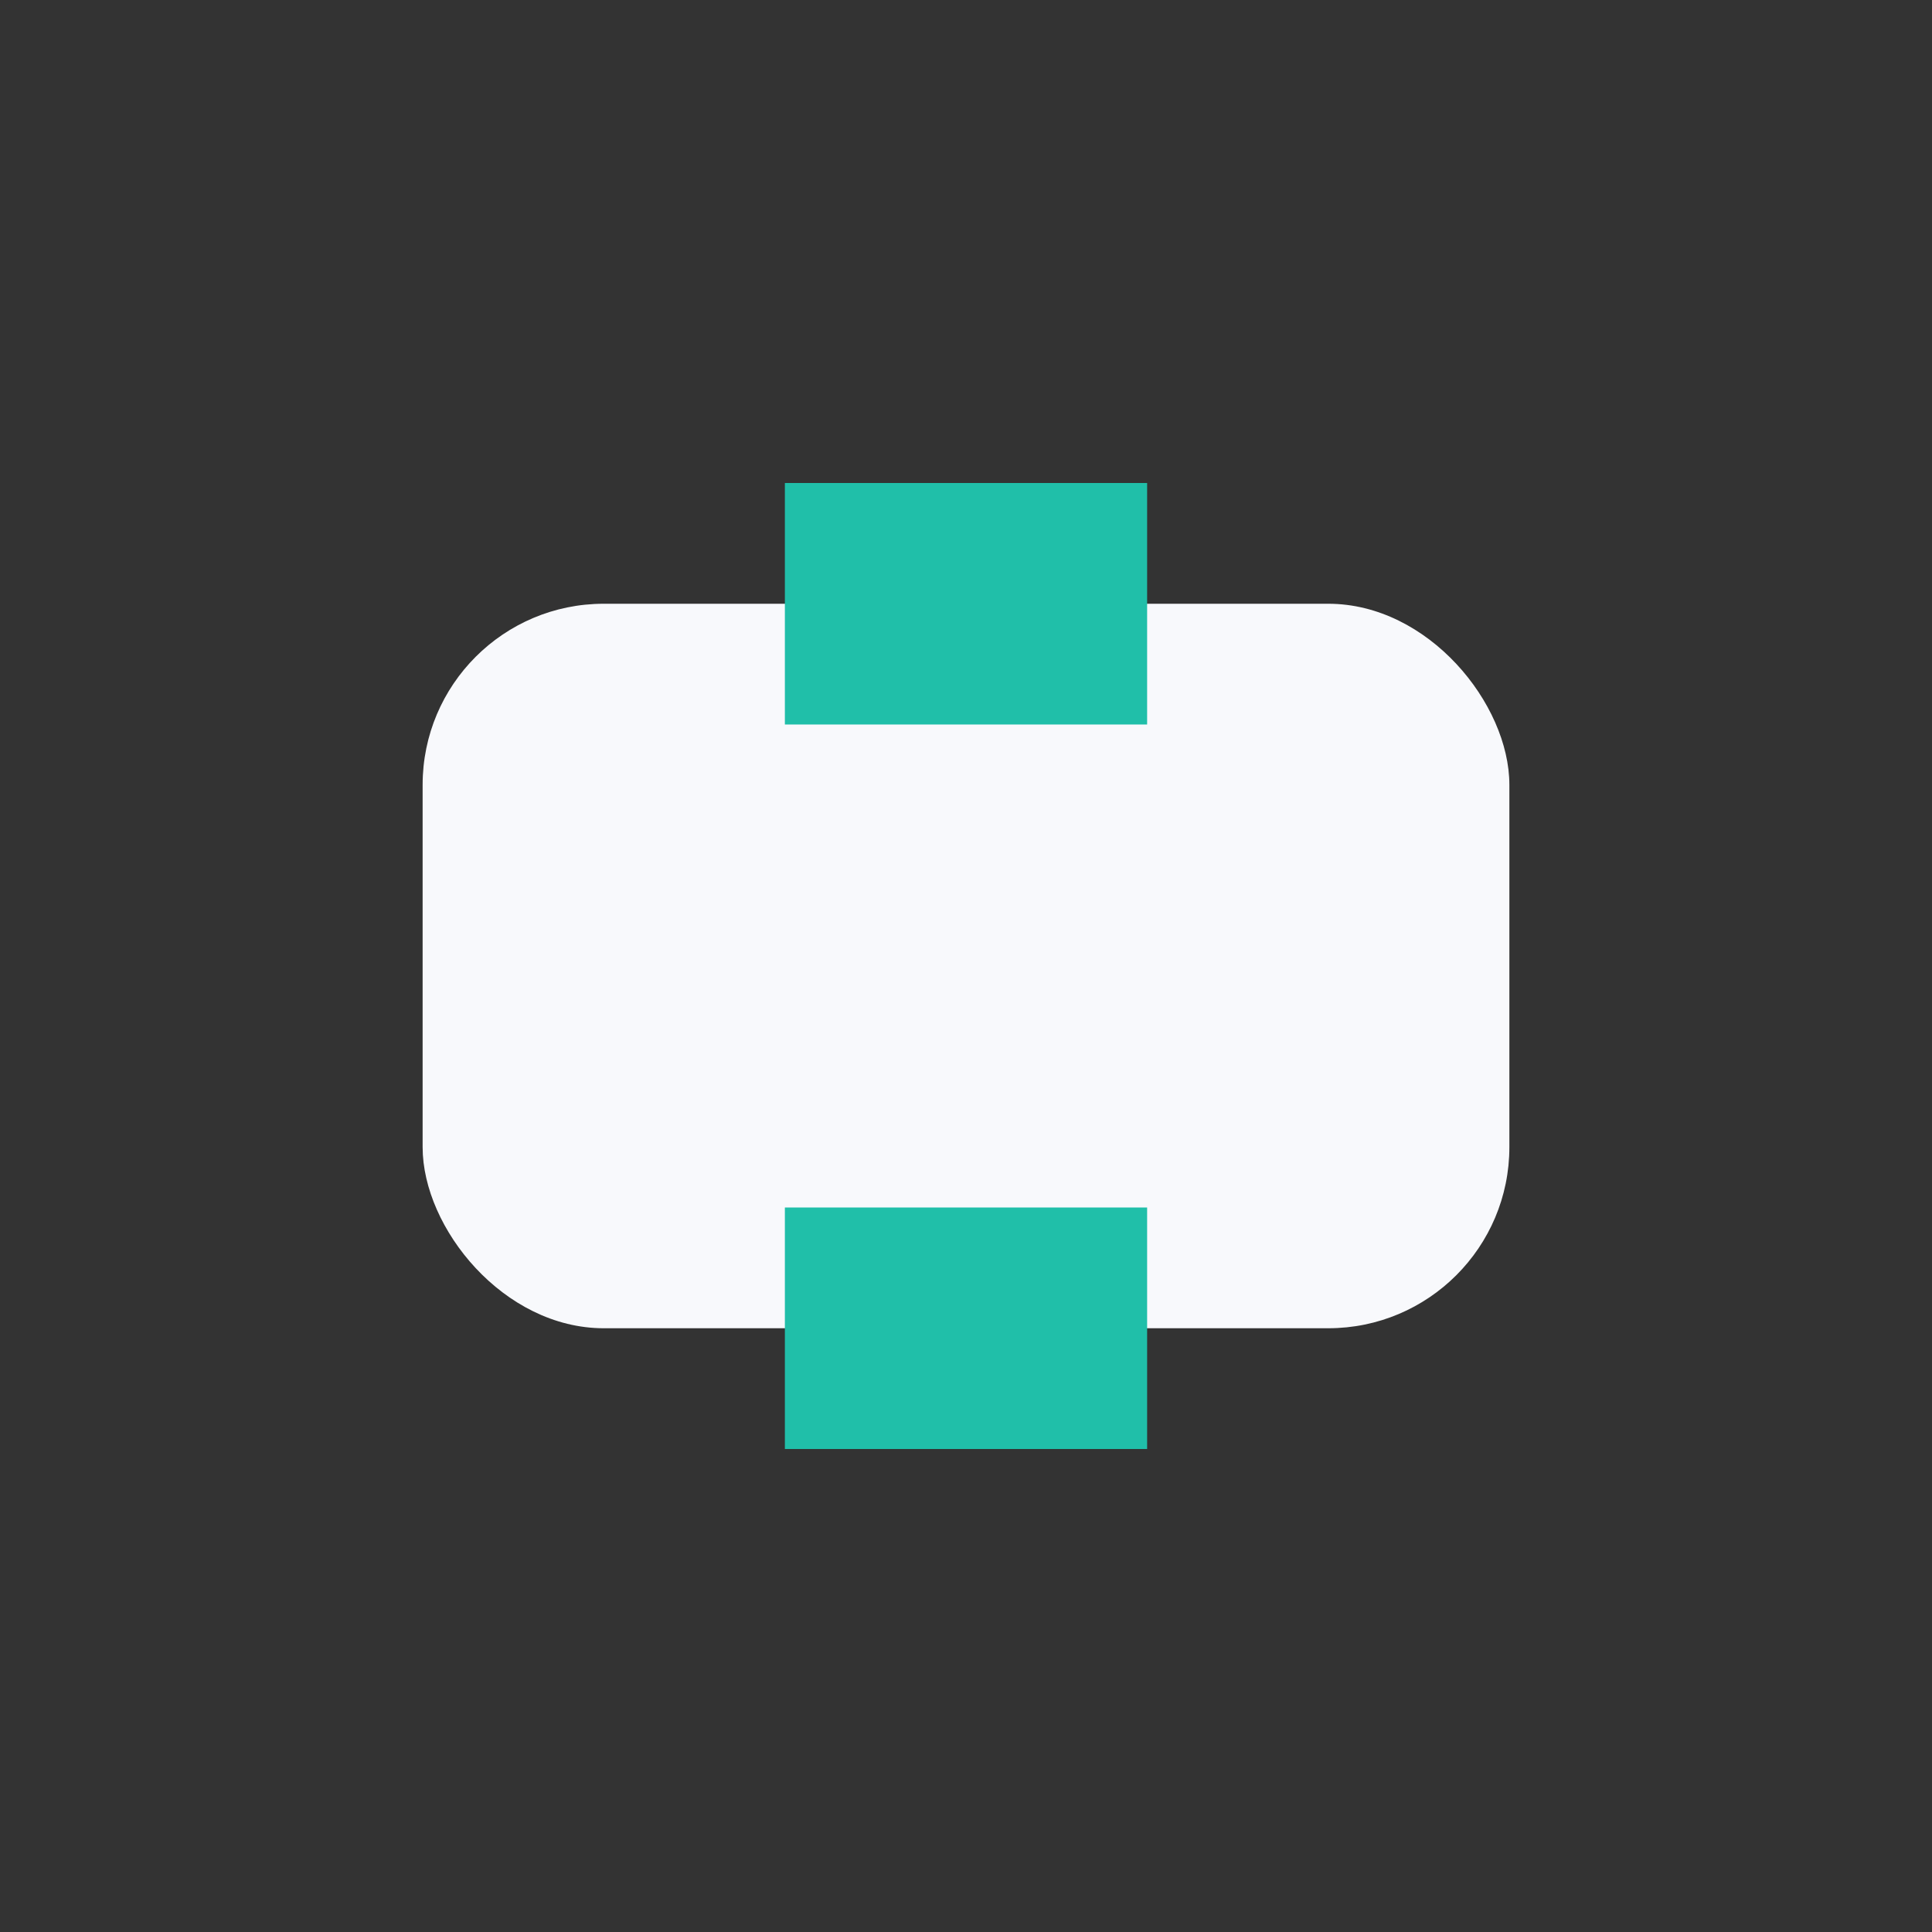
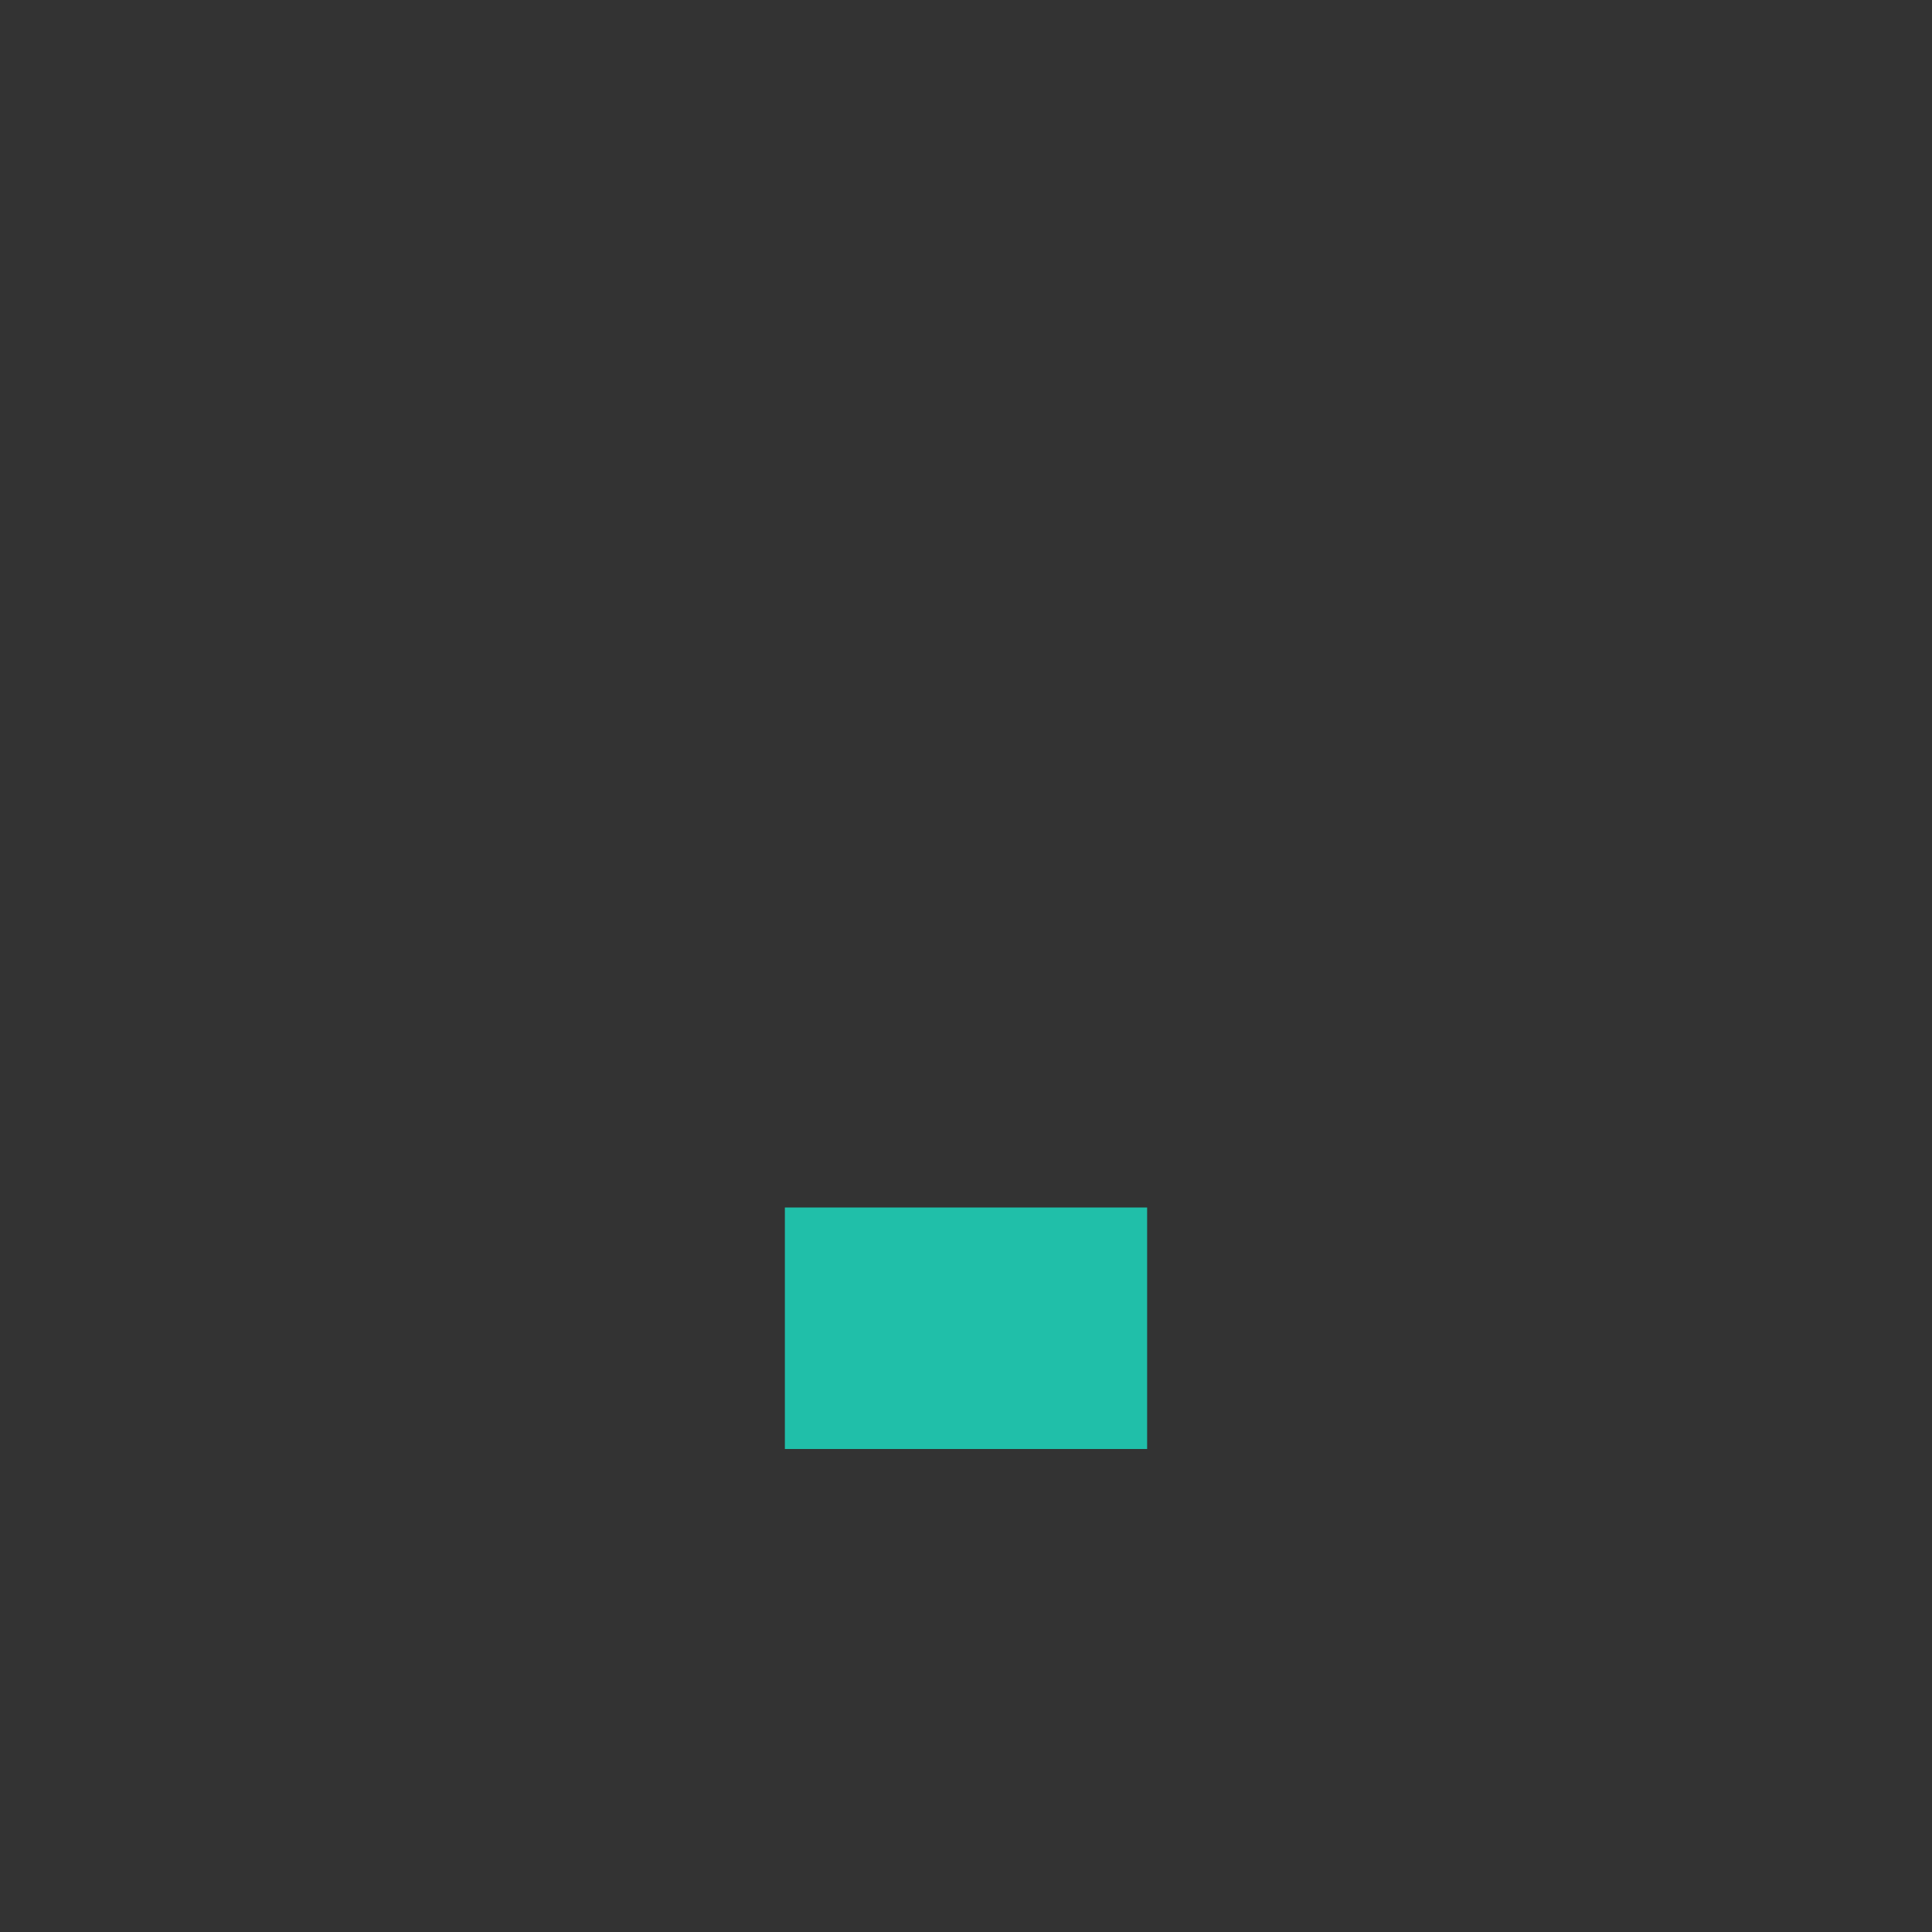
<svg xmlns="http://www.w3.org/2000/svg" width="32" height="32" viewBox="0 0 32 32">
  <rect x="0" y="0" width="32" height="32" fill="#333333" stroke="none" />
-   <rect x="7" y="10" width="18" height="12" rx="3" fill="#F8F9FC" />
-   <rect x="13" y="8" width="6" height="4" fill="#20BFA9" />
  <rect x="13" y="20" width="6" height="4" fill="#20BFA9" />
</svg>